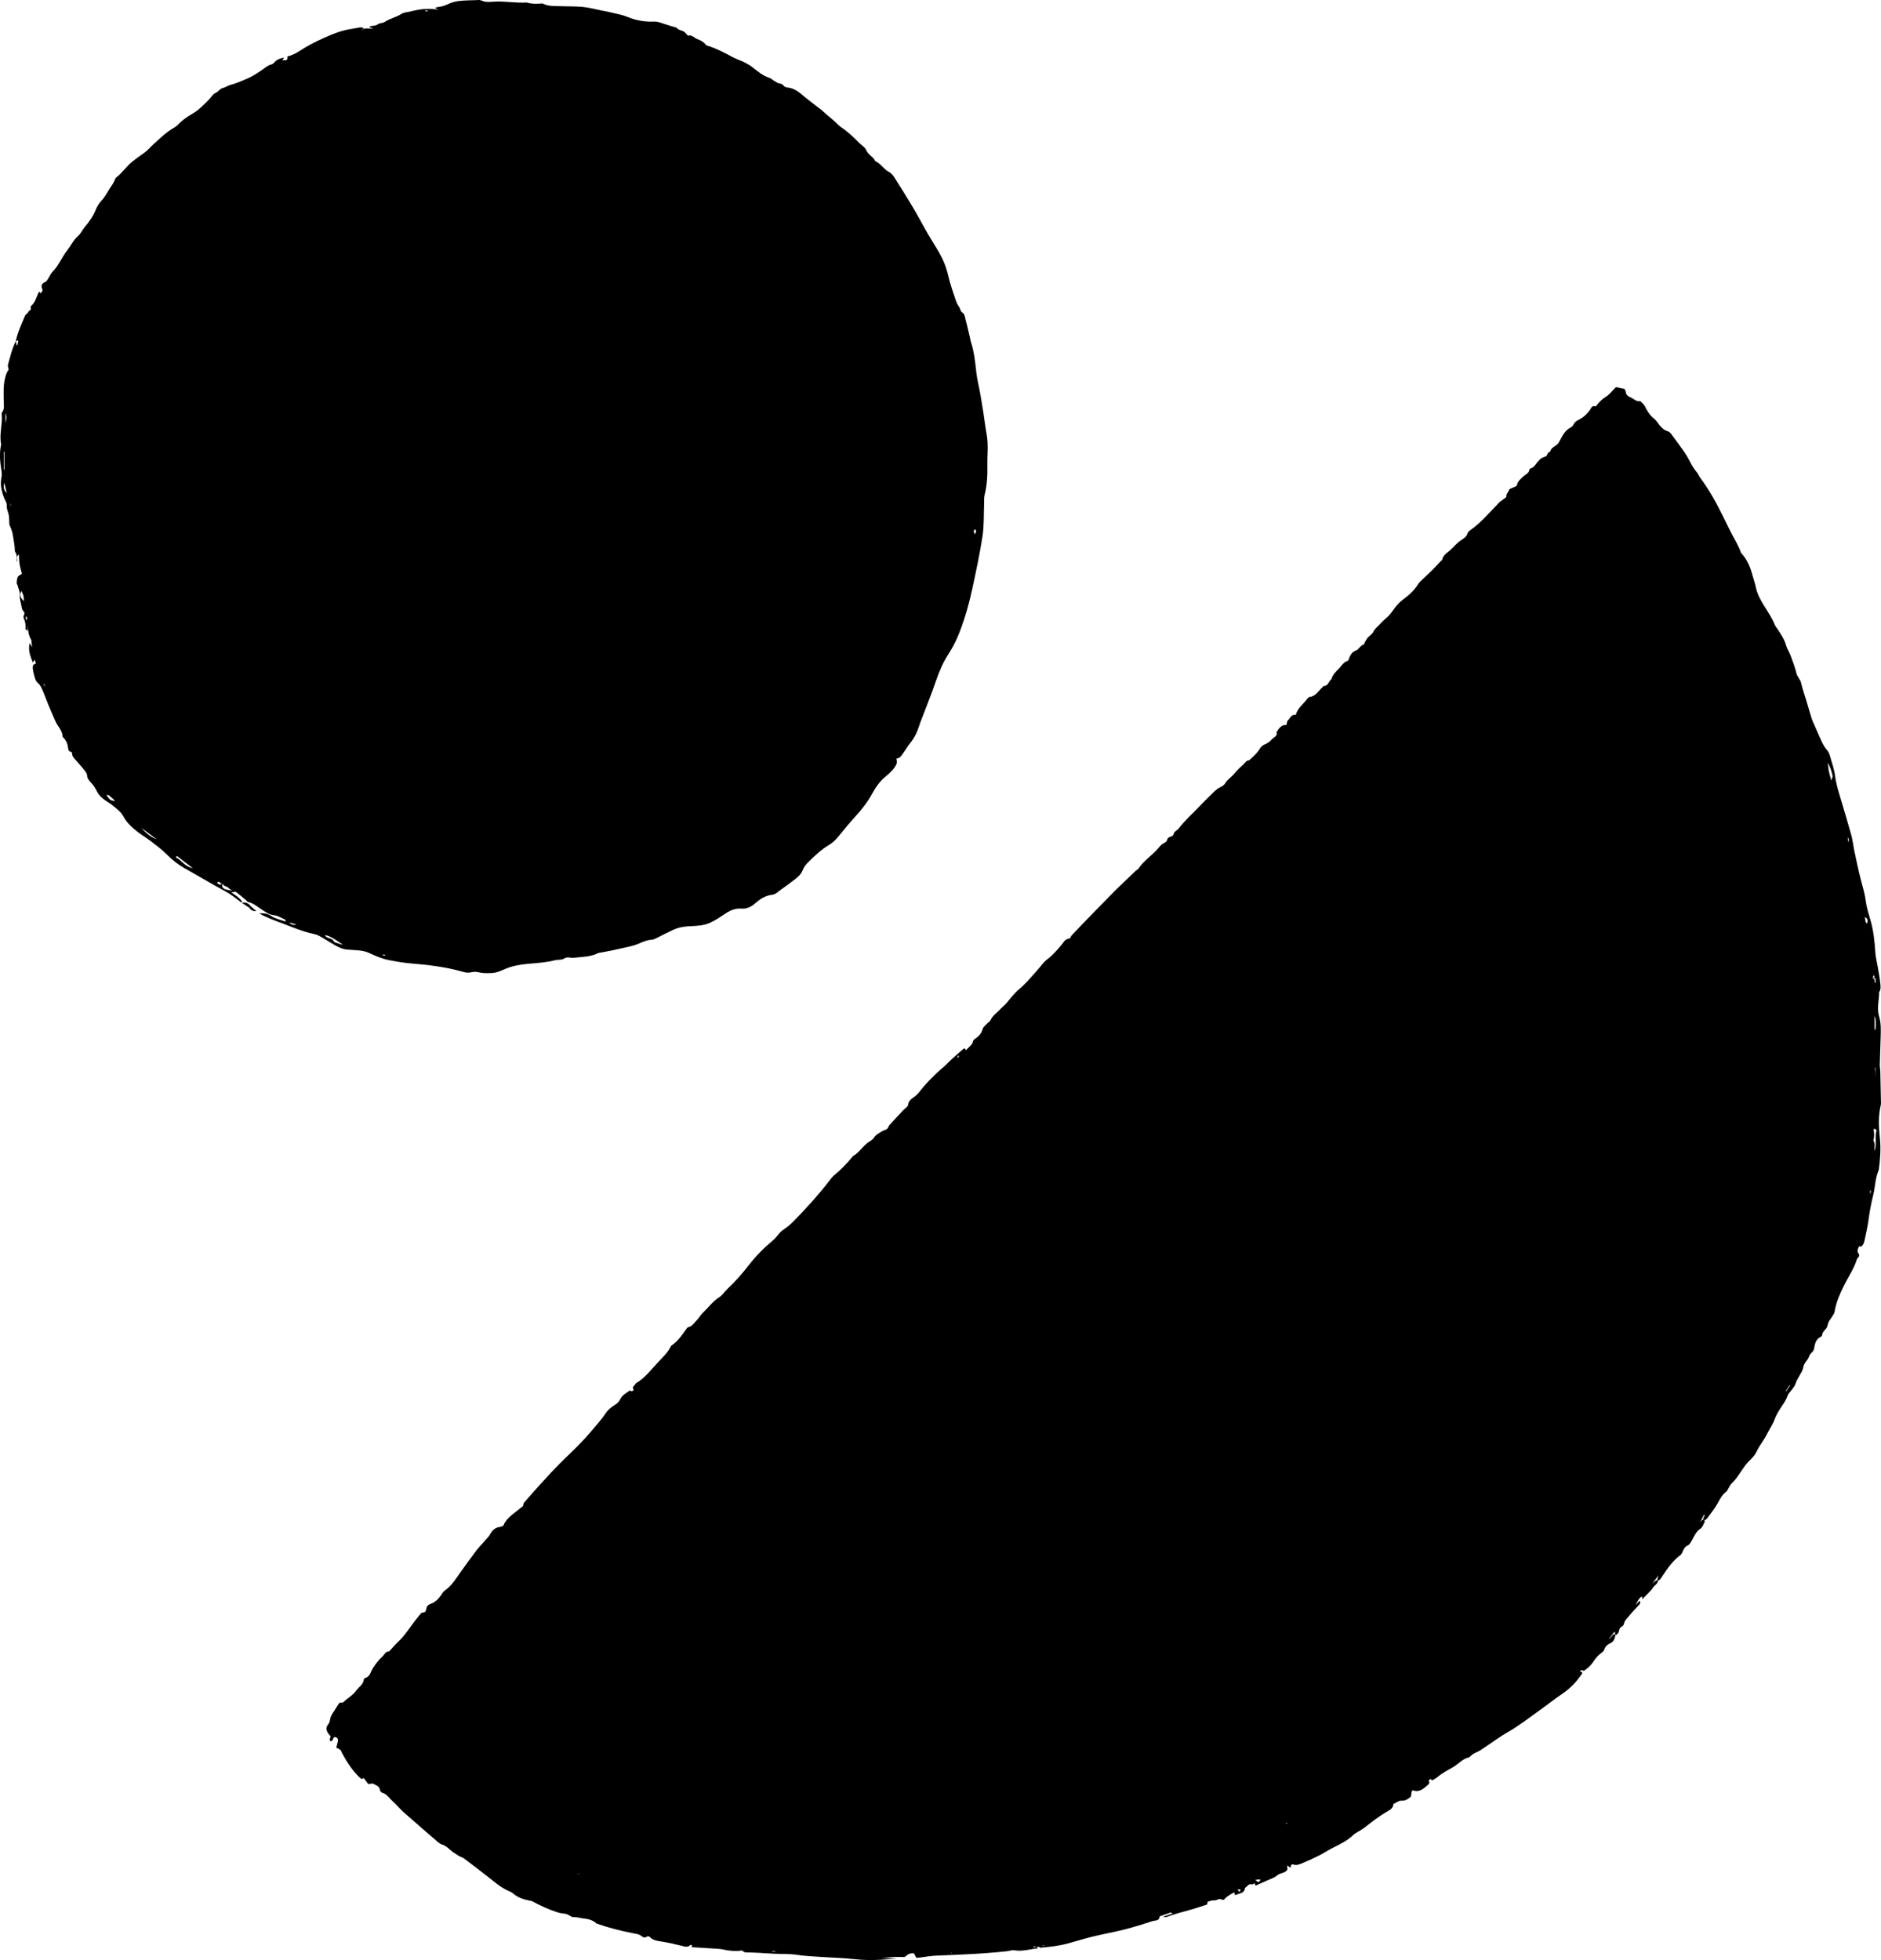
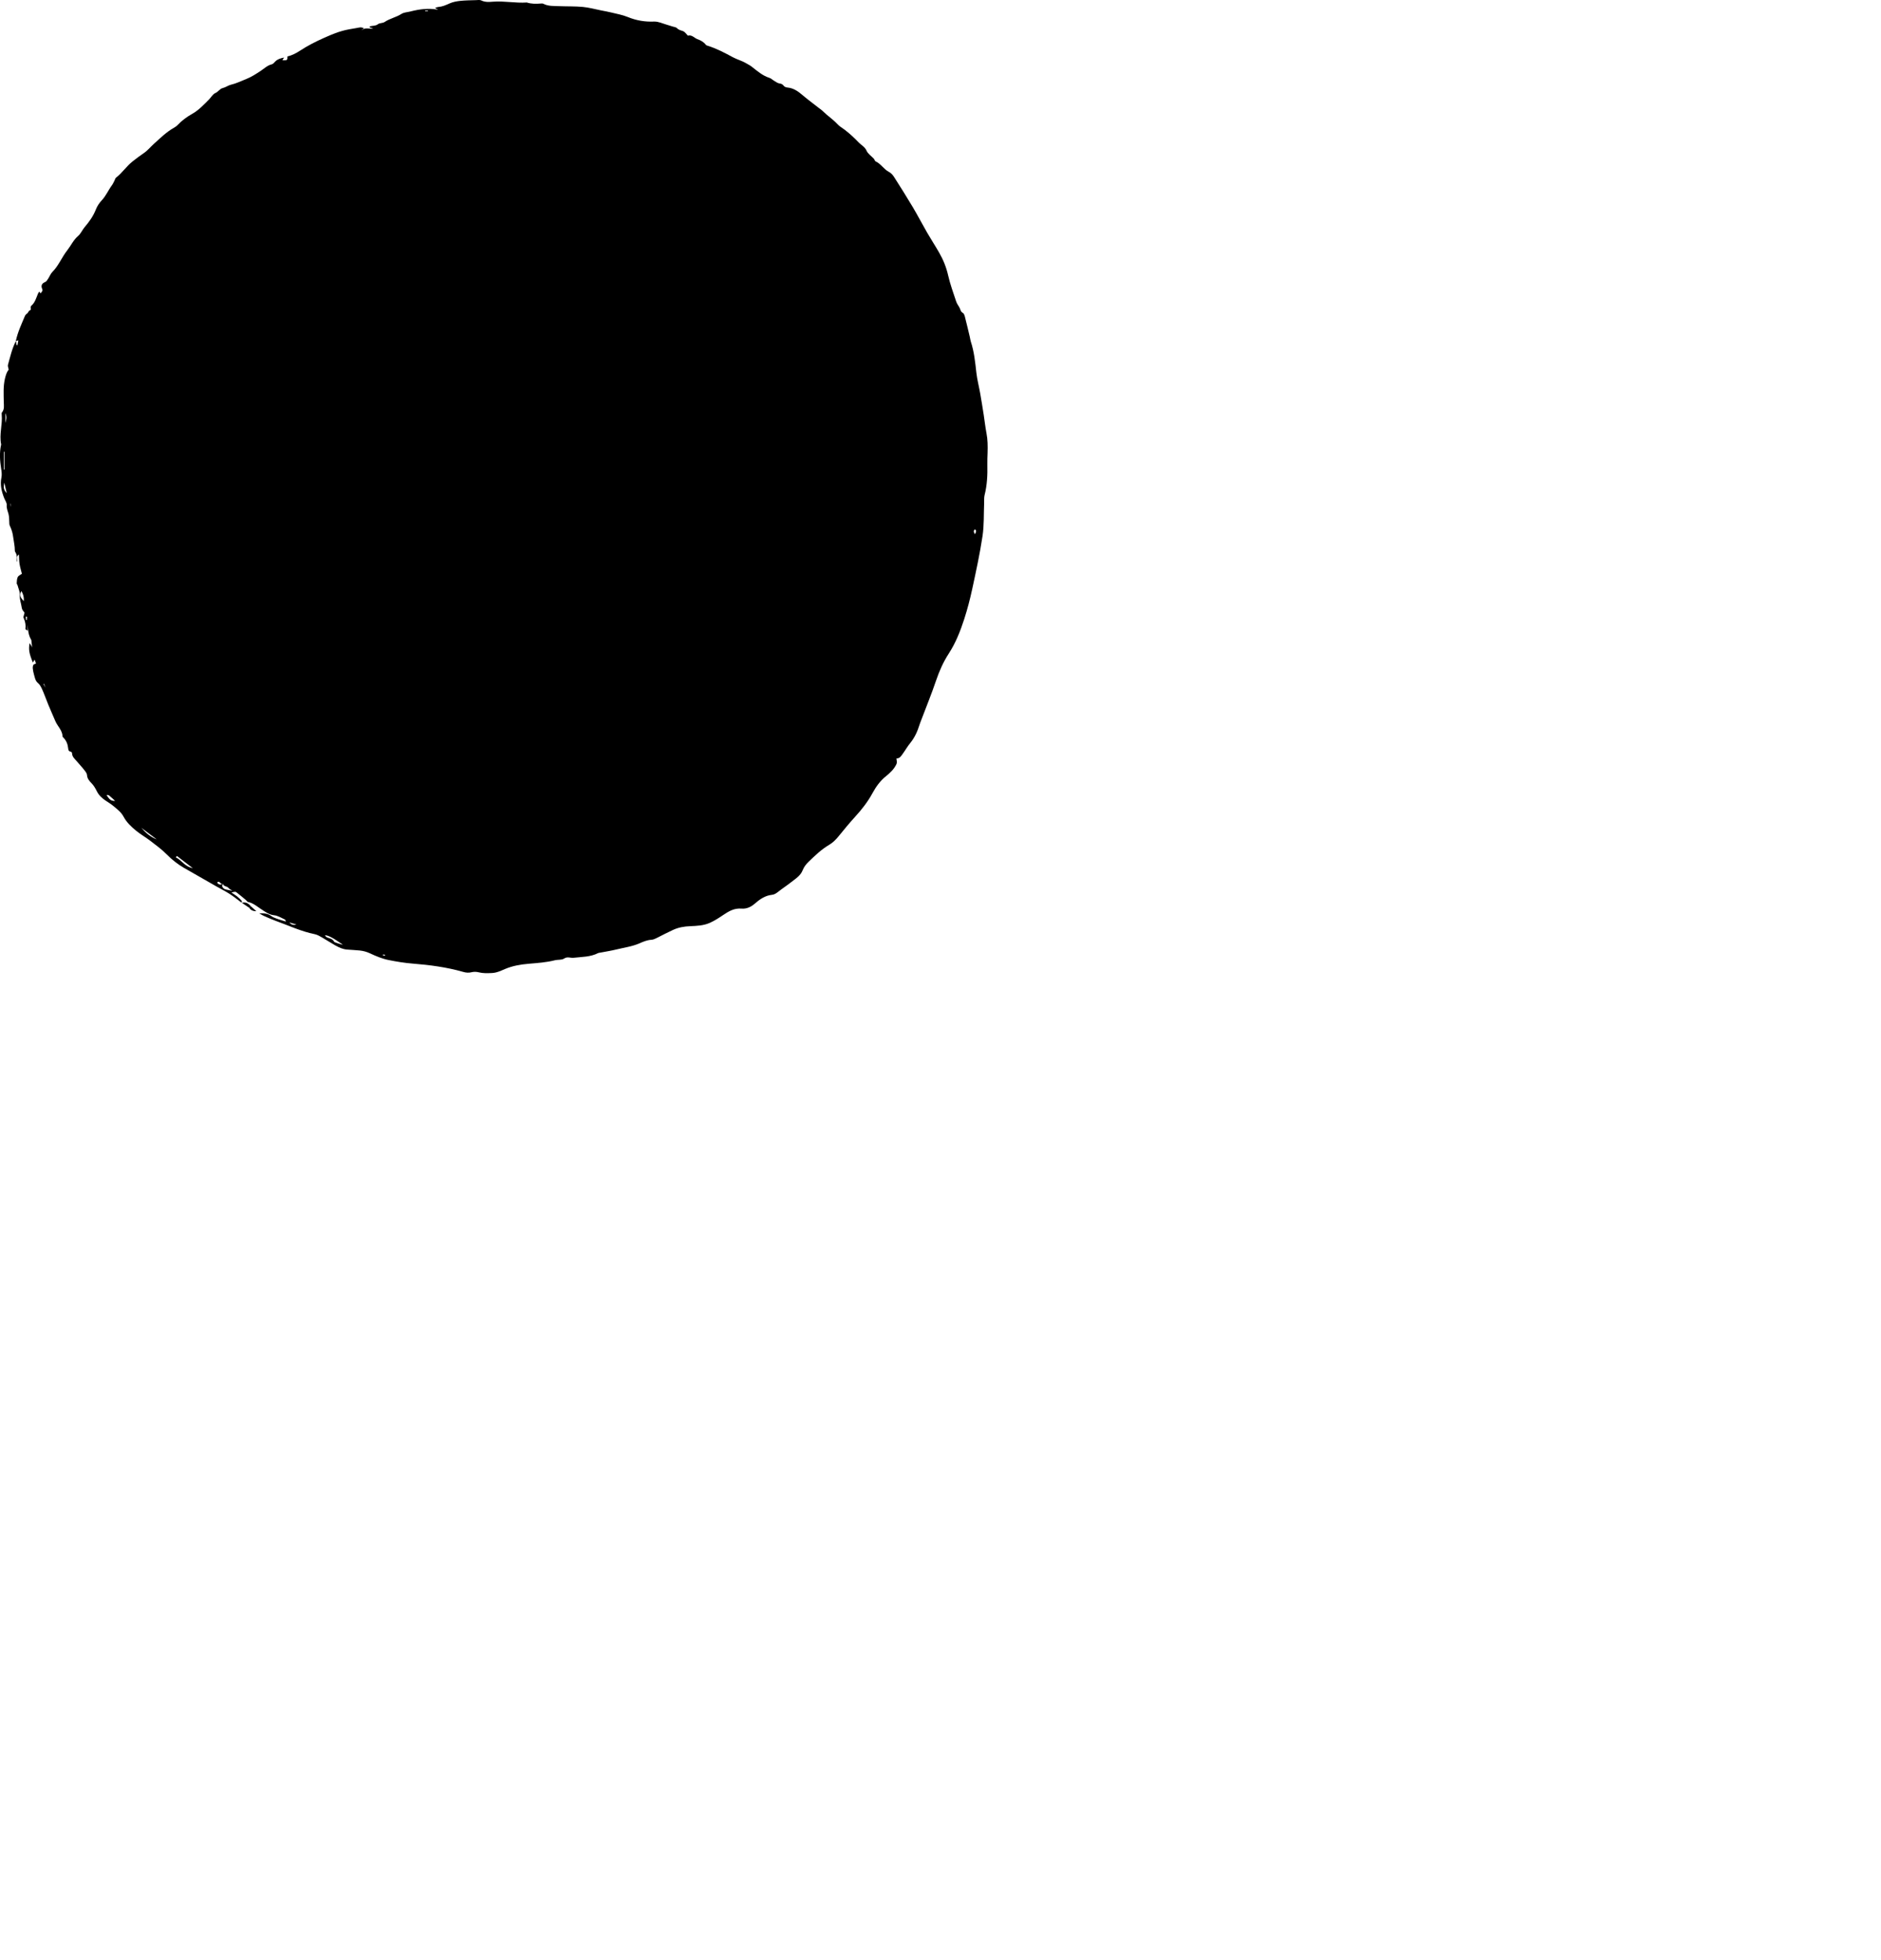
<svg xmlns="http://www.w3.org/2000/svg" id="Layer_2" data-name="Layer 2" viewBox="0 0 1141.65 1189.61">
  <g id="SAFE_ZONE" data-name="SAFE ZONE">
    <g>
-       <path d="m980.47,991.76c-.08,2.33-1.03,4.58-2.71,5.36-2,.92-3.53,2.02-4.14,4.27-.18.66-.93,1.24-1.54,1.7-1.94,1.45-3.51,3.17-4.85,5.22-1.55,2.37-3.61,4.33-5.98,5.82q-1.53-1-2.36.3c.43.14.87.28,1.3.42.04.29.21.66.09.85-3.26,4.95-7.32,9.15-12.22,12.45-4.98,3.36-9.67,7.11-14.55,10.59-6.09,4.35-12.01,8.94-18.55,12.67-4.69,2.67-9.04,5.95-13.55,8.95-1.33.88-2.61,1.86-4.03,2.56-1.72.84-3.51,1.51-4.86,2.96-.32.34-.75.7-1.18.8-3.85.9-6.27,4.08-9.52,5.94-3.16,1.81-6.43,3.44-9.22,5.85-1.01.87-2.28,1.44-3.46,2.16-.18-.2-.47-.52-.89-.99-.42.42-.84.83-1.26,1.24.95.91.54,1.7-.27,2.39-1.91,1.62-3.71,3.44-6.37,3.77-.37.05-.78.12-1.12.02-2.24-.66-2.26-.66-2.61,1.4-.1.62-.17,1.25-.27,1.96-1.67,1.39-3.25,2.65-5.86,2.49-1.53-.09-3.15,1.28-4.78,2.02-.02,2.55-2.22,3.67-3.96,4.67-4.86,2.78-9.2,6.22-13.58,9.66-1.24.98-2.69,1.69-4.03,2.55-.94.6-1.96,1.12-2.75,1.88-3.49,3.37-7.73,5.5-12.02,7.61-2.97,1.45-5.73,3.34-8.68,4.83-3.41,1.72-6.89,3.33-10.42,4.77-1.69.69-3.4,1.51-5.48.7-1.18-.46-1.35.95-1.52,2.04-.59-.41-1.11-.78-2.04-1.44.06,1.1.09,1.82.13,2.52-1.33,2.32-4.2,1.84-6.07,3.44-1.87,1.6-4.47,2.36-6.77,3.43-2.12.99-4.27,1.91-6.43,2.86-.64-1.23-1.53-2.26-.31-3.44.64.46,1.27.89,1.97,1.38.48-.45.91-.85,1.41-1.32-.49-.18-.78-.38-1.06-.36-.77.07-1.53.23-2.29.36.08,1.64-.97,2.86-2.31,2.61-2.11-.39-2.5,1.59-3.86,2.09-.18,3.31-3.12,3.24-5.2,4.21-.27.12-.63.05-1.12.08-.05-.52-.09-1.04-.14-1.56q-4.68,2.34-6.44,4.66c-1.1-.15-2.67-.87-3.44-.37-1.21.79-2.31.54-3.49.69-.93.11-1.85.45-2.74.79-.77.29.32,1.42-.78,1.75-2.89.87-5.72,1.97-8.64,2.77-5.3,1.45-10.61,2.87-15.78,4.73-.38.14-.87-.05-1.97-.15,2.25-.77,3.89-1.33,5.82-1.99-.66-.32-.99-.63-1.21-.57-2.24.73-4.47,1.52-6.69,2.29-.12,2.96-2.76,2.39-4.39,2.93-5.55,1.82-11.15,3.57-16.81,5.01-6.49,1.64-13.09,2.81-19.59,4.39-4.96,1.2-9.82,2.78-14.76,4.1-5.69,1.52-11.5,2.21-17.19,2.63-.67-1.02-.32-1.61.34-1.63.91-.03,1.84.28,2.8.03-.61,0-1.42-.25-1.79.05-1.37,1.09-2.7,1.37-4.42.8-.71-.24-1.69.33-2.55.5-.09.02-.34-.28-.32-.31.14-.23.4-.63.5-.6.72.23,1.39.64,2.12.83.64.17,1.53-.7,2.03.69-4.73.48-9.26,2.02-14.11,1.19-1.48-.25-3.11.43-4.68.59-8.39.89-16.79,1.51-25.23,1.87-5.58.24-11.15.6-16.74.75-3.8.1-7.59.82-11.38,1.28-1.64.2-1.59.21-2.43-1.79-.19-.45-.92-1.06-1.28-.99-1.19.24-2.73.42-3.41,1.24-1.31,1.56-2.66,1.11-4.27,1.09-3.73-.03-7.47.32-11.21.64l9.36.36c-8.5.73-16.96,1.33-25.49.37-7.29-.82-14.66-.96-21.98-1.47-4.27-.29-8.58-.46-12.8-1.13-5.09-.8-10.2-.46-15.29-.77-5.42-.34-10.85-.69-16.27-.78-1.3-.02-1.8-1.43-3.21-1.06-1.32.34-2.79.2-4.19.16-1.27-.04-2.55-.19-3.81-.37-1.26-.19-2.49-.52-3.75-.71-.94-.15-1.9-.19-2.86-.25-4.74-.29-9.48-.56-14.22-.88-.73-.05-1.22-.43-.33-1.1-.42-.1-1.08-.42-1.23-.25-1.68,1.75-3.6.86-5.37.43-4.28-1.03-8.55-2.03-12.91-2.68-2.22-.33-4.63-.71-6.31-2.67-.29-.34-1.39-.49-1.7-.23-1.36,1.16-2.69.28-3.5-.37-1.43-1.15-3-1.25-4.63-1.56-7.65-1.47-15.19-3.38-22.55-5.99-2.54-2.48-5.76-2.8-9.08-3.23-1.55-.2-3.07-.75-4.68-.62-.31.02-.67.04-.95-.09-1.43-.66-2.79-1.79-4.26-1.95-1.59-.18-3.08-.38-4.63-.87-5.3-1.69-10.3-3.99-15.17-6.63-.67-.36-1.52-.4-2.29-.57-3.45-.76-6.74-1.8-9.47-4.23-.81-.72-1.87-1.18-2.88-1.62-4.46-1.92-8.07-5.07-11.83-8.04-4.98-3.94-10.04-7.79-15.13-11.6-1-.75-2.33-1.04-3.4-1.72-1.87-1.2-3.81-2.37-5.43-3.87-1.44-1.33-2.89-2.41-4.78-2.99-.88-.27-1.68-.91-2.4-1.53-6.88-5.95-13.78-11.88-20.58-17.92-2.49-2.22-4.63-4.83-7.1-7.07-1.85-1.68-3.15-4.04-5.85-4.75-.62-.17-1.43-1.05-1.5-1.68-.27-2.42-2.37-2.88-3.92-3.76-.76-.43-2.06.07-3.14.14-.95-1.25-1.86-2.45-2.75-3.62-.54.18-.97.32-1.52.5-4.92-4.34-8.46-9.78-11.58-15.53-.38-.7-.59-1.56-1.13-2.08-.62-.6-1.53-.9-2.5-1.42.29-1.1.76-2.51,1.02-3.96.22-1.25-.38-2.13-1.61-2.48-1.73-.01-1,2.79-2.9,2.53-.92-.98.03-1.83.11-3-.27-.3-.71-.71-1.07-1.19-1.55-2.04-2.23-3.95-.21-6.31.94-1.1.82-3.04,1.43-4.49.54-1.29,1.44-2.43,2.18-3.63.75-1.22,1.49-2.44,2.27-3.64.51-.79,1.05-1.48,2.22-1.11.32.1.9-.29,1.23-.6,2.4-2.28,5.43-3.86,7.37-6.64,1.59-2.29,4.47-3.7,4.74-6.91.02-.26.32-.65.56-.71,3.35-.86,3.58-4.12,5.12-6.42,1.57-2.35,3.31-4.72,5.43-6.55,1.31-1.12,1.9-3.41,4.22-3.25,1.28-1.42,2.53-2.86,3.84-4.25,1.43-1.5,3-2.87,4.36-4.41,1.27-1.43,2.37-3.01,3.52-4.55,1.15-1.54,2.22-3.12,3.39-4.65,1.16-1.52,2.38-3.01,3.6-4.49.49-.59.87-1.28,1.85-1.28,1.41,0,1.89-1.05,2.04-2.23.21-1.61,1.03-2.48,2.58-3.02,2.79-.97,4.79-3.01,6.45-5.41.62-.9,1.17-1.98,2.03-2.57,4.33-2.99,6.94-7.41,9.9-11.55,3.14-4.39,6.29-8.78,9.56-13.08,1.54-2.02,3.44-3.77,5.03-5.76,1.07-1.33,2.39-2.38,3.23-4.03,1.14-2.23,3.09-3.98,5.89-4.29.61-.07,1.2-.41,2.01-.7,1.9-4.91,6.55-7.41,10.37-10.69.81-.69,1.74-.86,1.81-2.25.04-.81.88-1.64,1.5-2.34,3.34-3.8,6.68-7.59,10.09-11.32,3.44-3.76,6.91-7.51,10.48-11.14,3.67-3.73,7.57-7.24,11.22-10.99,3.23-3.32,6.41-6.72,9.33-10.3,2.5-3.07,5.22-5.95,7.4-9.33,1.4-2.17,3.74-3.89,5.97-5.32,1.32-.84,2.2-1.9,2.78-3.09,1.2-2.42,3.36-3.6,5.4-5.02.67-.47,1.07-.1,1.65.14.25.1.81-.56,1.23-.88-1.68-1.91.82-2.59,1.15-3.91,5.71-3.18,9.4-8.5,13.79-13.07,2.82-2.94,5.82-5.76,7.61-9.54.07-.14.19-.27.32-.36,3.79-2.51,6.29-6.17,8.84-9.8.36-.52.81-1.24,1.32-1.34,2.41-.46,3.47-2.54,4.99-4,1.47-1.4,2.42-3.34,3.9-4.73,3.33-3.14,5.99-6.95,9.98-9.48,1.96-1.25,3.27-3.48,5.02-5.11,4.7-4.37,8.91-9.19,12.81-14.25,4.37-5.68,9.38-10.66,14.87-15.25,2.15-1.8,3.58-4.54,5.86-6.1,2.25-1.54,4.35-3.16,6.24-5.08,7.95-8.1,15.56-16.48,22.47-25.5.68-.89,1.38-1.8,2.23-2.5,4.3-3.53,8.12-7.51,11.62-11.82,4.06-2.27,6.26-6.64,10.24-9.01.95-.57,1.96-1.28,2.52-2.19,1.22-1.97,3.22-2.82,5.03-3.94.92-.57,2.12-.73,2.94-1.4.67-.54.85-1.66,1.46-2.33,2.77-3.08,5.61-6.11,8.45-9.13.53-.57,1.22-.99,1.77-1.55.41-.41.99-.91,1.02-1.4.15-2.4,1.94-3.74,3.54-4.84,2.32-1.59,3.75-3.77,5.47-5.84,2.52-3.05,5.38-5.83,8.21-8.61,2.11-2.07,4.51-3.81,6.6-5.96,3.07-3.16,6.49-5.97,9.78-8.91.2-.18.53-.22.8-.33.25.37.49.73.8,1.19,1.49-1.89,3.8-3.05,4.32-5.7.1-.52.8-.98,1.32-1.33,2.12-1.45,3.73-3.15,4.42-5.81.31-1.2,1.63-2.16,2.55-3.18.74-.82,1.89-1.41,2.31-2.35,1.31-2.9,4.01-4.46,6.01-6.68,1.15-1.29,2.6-2.32,3.69-3.65,2.5-3.04,4.86-6.11,7.96-8.68,3.55-2.93,6.5-6.6,9.63-10.01,1.71-1.86,3.24-3.89,4.9-5.8.63-.72,1.35-1.37,2.11-1.95,3.19-2.41,5.8-5.37,8.38-8.4,1.45-1.7,2.4-4.14,5.26-4.29.42-.02.69-1.29,1.19-1.83,2.06-2.23,4.16-4.42,6.27-6.59,6.45-6.64,12.86-13.31,19.39-19.87,4.38-4.4,8.94-8.64,13.43-12.93.46-.44,1.16-.68,1.49-1.18,3.27-5.02,8.55-8.08,12.25-12.68.79-.99,1.73-1.98,2.81-2.58,1.17-.65,2.23-1.18,2.51-2.61.06-.29.25-.6.47-.79,1.08-.92,2.98-.52,3.43-2.7.24-1.15,2.09-1.89,2.95-3.01,3.69-4.79,8.19-8.81,12.34-13.16,2.43-2.54,4.95-5,7.45-7.47,1.69-1.67,3.25-3.45,5.53-4.45,1.13-.49,2.33-1.35,2.94-2.38,1.46-2.48,3.98-3.86,5.71-6.07,1.65-2.11,3.76-3.88,5.72-5.75.89-.85,1.54-2.12,3.05-2.09,2.33-2.15,4.77-4.18,6.46-6.95.73-1.2,1.62-2.16,3.12-2.73,1.56-.59,3.06-1.75,4.17-3.03,1.13-1.31,3.67-1.84,2.91-4.42,1.5-2.27,2.96-4.6,6.04-4.32.3-1.14.25-2.36.82-2.81,1.45-1.17,1.98-3.73,4.57-3.31.1.02.31-.17.35-.3,1.07-3.79,4.27-6.06,6.49-9.02.46-.62,1.09-1.47,1.72-1.54,3.74-.43,5.35-3.57,7.72-5.75.35-.32.68-.9,1.03-.91,2.77-.12,2.89-3.06,4.63-4.24.68-2.6,2.51-4.36,4.33-6.17.9-.89,1.59-2,2.48-2.91.65-.67,1.4-1.37,2.24-1.69.69-.26,1.04-.23,1.39-1.18.79-2.14,1.61-4.33,4.27-5.3,1.86-.68,2.7-3.11,4.85-3.73.28-.08.35-.8.57-1.2.46-.83.91-1.68,1.46-2.45,1.13-1.59,3.05-2.34,3.98-4.32.83-1.77,2.66-3.06,4.01-4.59,1.35-1.53,2.89-2.83,4.4-4.18,2.17-1.95,3.67-4.62,5.57-6.89,1-1.2,2.13-2.35,3.39-3.29,3.72-2.76,7.22-5.69,9.64-9.75.55-.93,1.44-1.68,2.23-2.45,2.04-1.97,4.15-3.87,6.16-5.87,1.79-1.78,3.47-3.66,5.21-5.49.33-.34.92-.61,1-.98.53-2.73,2.93-4.1,4.67-5.64,2.34-2.07,4.24-4.63,6.99-6.32,1.53-.94,3.18-2.09,3.78-4.15.24-.8,1.16-1.5,1.92-2.04,6.02-4.24,10.7-9.87,15.81-15.05.56-.57,1.03-1.24,1.65-1.74,1.33-1.07,2.72-2.05,4.09-3.07-.22-1.94,1.41-3.11,1.91-4.85,1.14-.5,2.29-1.03,3.46-1.49.62-.24.99-.46,1.16-1.23.45-2.15,2.26-3.4,3.69-4.84,1.36-1.37,3.55-1.96,3.81-4.32.03-.24.4-.57.67-.65,2.46-.71,3.31-3.1,4.95-4.66.57-.55,1.08-1.21,1.75-1.61,1.06-.64,2.8-.83,3.21-1.7.5-1.06.76-1.96,2-2.21.47-2.46,2.86-3.04,4.37-4.49.42-.4.78-.9,1.06-1.41,1.84-3.27,3.23-6.87,6.93-8.71.8-.4,1.52-1.26,1.95-2.08.87-1.69,2.37-2.3,3.93-3.15,2.28-1.25,4.19-3.15,5.77-5.29.88-1.19,1.24-3.11,3.48-2.36.16.05.54-.33.73-.58,1.54-2.07,3.25-3.81,5.53-5.22,2.24-1.39,3.93-3.68,5.86-5.57.11-.11.29-.14.55-.27,1.55.33,3.21.68,4.95,1.05.23.52.64,1.07.73,1.68.25,1.77,1.13,2.74,2.86,3.39,2.01.76,3.51,2.84,6.03,2.36.95,1.03,2.21,1.92,2.79,3.13,1.38,2.89,3.01,5.47,5.57,7.49,1.21.96,2.09,2.36,3.02,3.63,1.2,1.63,3.17,3.4,4.96,3.9,1.19.33,1.9,1.04,2.57,1.97,2.49,3.46,5.07,6.85,7.51,10.34,1.26,1.8,2.4,3.71,3.41,5.67,1.3,2.53,2.69,4.98,4.56,7.16.81.95,1.21,2.24,1.97,3.24,5.52,7.35,9.89,15.36,13.93,23.6,1.61,3.27,3.22,6.55,4.87,9.81,2,3.95,4.46,7.67,5.87,11.93.14.42.59.74.9,1.11,3.17,3.73,4.96,8.13,6.17,12.82.6,2.32,1.48,4.57,1.95,6.91.86,4.33,2.95,8.06,5.23,11.73,2.28,3.65,4.68,7.22,6.3,11.24.47,1.16,1.4,2.13,2.08,3.21,1.86,2.96,3.87,5.8,4.8,9.29.57,2.13,1.93,4.03,2.7,6.12,1.33,3.58,2.7,7.17,3.6,10.87.54,2.22,2.34,3.6,2.83,5.84.77,3.58,2.05,7.04,3.11,10.56,1.1,3.67,2.14,7.36,3.28,11.02.43,1.36,1.07,2.66,1.64,3.97.63,1.46,1.26,2.92,1.93,4.36,1.79,3.86,3.14,7.93,6.05,11.21.8.9,1.19,2.25,1.55,3.45,1.2,3.97,2.53,7.89,3.07,12.04.72,5.55,2.56,10.85,4.14,16.2,1.95,6.58,3.91,13.16,5.73,19.77.68,2.45.98,5,1.46,7.51.03.16,0,.32.04.48,1.26,5.76,2.43,11.54,3.83,17.27,1.17,4.8,2.76,9.46,3.38,14.42.5,3.93,1.73,7.79,2.85,11.62,1.91,6.49,2.56,13.14,3,19.85.18,2.84.95,5.65,1.42,8.48.55,3.3,1.21,6.59,1.55,9.91.19,1.84.54,3.84-.7,5.56.06,4.92-1.51,9.85,0,14.76,1.24,4.06,1.07,8.22.95,12.37-.15,5.58-.4,11.16-.54,16.74-.03,1.43.29,2.86.32,4.3.16,6.39.29,12.78.41,19.16,0,.48-.06.96-.17,1.43-1.56,6.63-1.19,13.31-.49,19.99.66,6.24.2,12.44-.63,18.63-.04.32-.08.65-.21.93-2.07,4.75-1.97,9.97-3.22,14.9-1.26,4.95-2.17,9.95-2.84,15.01-.54,4.06-1.52,8.07-2.34,12.09-.32,1.58-.79,3.12-2.16,4.13-.19.14-.74-.21-1.09-.32-.28.59-.78,1.27-.92,2.01-.14.7-.17,1.71.22,2.17.96,1.12.78,1.97-.12,2.91-.22.22-.5.45-.58.73-1.78,5.84-5.29,10.84-7.96,16.24-2.45,4.96-4.7,10.03-5.61,15.57-.08.47-.19.97-.43,1.37-.91,1.49-1.87,2.95-2.85,4.39-.99,1.46-.82,3.35-2,4.78-.95,1.16-2.26,2.19-2.3,3.95,0,.35-.53.81-.93,1-2.61,1.28-3.42,3.71-3.82,6.24-.21,1.35-.53,2.38-1.59,3.29-.7.6-1.34,1.45-1.62,2.32-.76,2.41-3.13,3.92-3.48,6.5-.24,1.78-1.21,3.2-2.06,4.72-.99,1.77-2.13,3.47-2.73,5.49-.38,1.3-1.45,2.42-2.26,3.58-.82,1.17-2.04,2.19-2.47,3.48-.97,2.94-2.82,5.31-4.45,7.84-1.26,1.96-2.45,3.91-3.28,6.18-1.18,3.23-3.19,6.16-4.75,9.26-1.91,3.79-4.66,7.04-6.48,10.92-1.05,2.24-3.01,4.11-4.81,5.91-1.59,1.58-2.75,3.4-4.01,5.21-1.9,2.72-3.6,5.6-6.11,7.88-.8.73-1.26,1.83-1.87,2.77-.51.81-.83,1.87-1.54,2.4-2.64,1.95-3.93,4.76-5.47,7.5-1.54,2.73-3.57,5.18-5.4,7.74-.68.95-1.34,1.95-2.67,2.09-.18-.29-.55-.65-.48-.87.26-.78.67-1.51,1.03-2.26-.16-.08-.32-.16-.48-.24-.72,1.37-1.45,2.73-2.41,4.56.97-.94,1.29-2.11,2.46-1.24.17.25.55.61.48.74-.82,1.51-1.35,3.53-2.64,4.35-2.91,1.85-3.85,4.82-5.41,7.48-.61,1.05-1.36,2.35-2.36,2.76-1.54.63-2.15,1.67-2.74,3.01-.43.99-.87,2.16-1.68,2.77-4.42,3.36-7.62,7.73-10.62,12.29-.6.92-1.21,1.85-1.91,2.7-.24.29-.76.34-1.16.5-.81-.87.2-1.58.22-2.97-1.24,1.68-2.21,2.98-3.63,4.91,1.52-1.17,2.1-2.42,3.55-2.04-.11,2.15-2.21,2.92-3.16,4.49-.48.8-1.13,1.52-1.78,2.2-1.5,1.57-3.06,3.1-4.75,4.81v-1.73c-1.25.46-1.52.73-4.14,5.25,1.28-1.27,1.93-1.91,2.63-2.6.69,1.06.3,1.74-.25,2.34-1.97,2.19-4.1,4.26-5.93,6.56-1.25,1.58-2.98,2.89-3.37,5.11-.1.56-.61,1.26-1.11,1.48-1.56.71-1.67,2.09-2.06,3.46-.2.68-.93,1.22-1.46,1.79-.04.04-.44-.28-.68-.42-.08-.46-.15-.94-.27-1.72-1.35,1.7-2.57,3.24-3.78,4.78,1.11-.72,1.8-1.79,2.64-2.7.32-.34,1.02-.33,1.55-.47Zm156.18-397.89q1.55-.62.82-2c-.18.21-.44.39-.52.63-.14.45-.18.93-.26,1.39,1.94.06.34,2.21,1.81,2.77-.09-1.06-.17-2.03-.26-3.07-.71.12-1.15.19-1.58.27Zm1.32,104.91c-.03-.14-.13-.3-.09-.42,1.28-3.93-.02-8.09,1.01-12.07.12-.45-.73-1.38-1.74-1,.35,2.35.58,4.66-.14,6.95,1.57,2.05.2,4.61.95,6.55Zm-28.62-235.95c.19,1.68.29,3.39.6,5.05.32,1.7.86,3.36,1.51,5.86.44-1.49.93-2.26.8-2.89-.59-2.83-1.57-5.54-2.92-8.02Zm28.41,162.12c.18,0,.35,0,.53.01.08-1.09.23-2.19.23-3.28,0-1.24-.03-2.51-.26-3.73-.14-.76-.67-1.45-1.02-2.17.17-.03.34-.07.52-.1v9.26Zm.75,33.65c-1.7-2.3-.12-3.83-.25-5.41-.15-1.77-.03-3.55-.03-5.33-.1,0-.21.01-.31.02.18,3.34.37,6.67.59,10.73Zm-54.67,185.75c.08.05.17.11.25.16.77-1.17,1.54-2.35,2.31-3.52-.11-.07-.22-.14-.33-.21-.74,1.19-1.49,2.38-2.23,3.57Zm37.22-338.84c.29,2.09.53,3.87.75,5.5,1.27-1.83-1.44-3.16-.75-5.5Zm10.76,51.1c.25,1.44.35,2.33.57,3.2.06.23.46.38.72.54.02.01.2-.15.22-.25.18-1.2.63-2.49-1.51-3.49Zm-551.35,85.91c.03-.1.03-.22.09-.29.43-.54,1.95-.28,1.2-1.67-.39.58-.78,1.17-1.16,1.75-.05.07-.09.14-.13.21Zm171.89,505.81c.24-.61.42-1.08.6-1.55h-1.92c.53.63.82.97,1.31,1.55Zm-283.59,35.87c0,.14,0,.28-.01.43.88-.07,1.75-.14,2.77-.22-1.01-.08-1.89-.14-2.76-.2Zm666.42-459.4c.21-1.11.31-1.4.3-1.69,0-.26-.13-.52-.2-.77-.1.27-.24.54-.27.82-.03.29.05.59.18,1.64Zm-783.62,412.78c-.06-.08-.11-.2-.19-.23-.22-.06-.45-.08-.67-.12.05.08.08.22.14.23.24.06.48.08.72.11Zm429.65-30.96c-.22-.06-.45-.13-.67-.16-.04,0-.1.16-.15.24.22.09.44.19.66.26.02,0,.11-.22.16-.35Zm-137.14,71.94c-.27.03-.53.07-.8.1.26,0,.52,0,.77-.01,0,0,.02-.05.03-.08Zm-66.94,6.83c.14.03.29.08.43.08.08,0,.15-.11.22-.18-.14-.01-.29-.04-.43-.03-.07,0-.14.08-.22.13Z" />
      <path d="m16.75,190.12c.29-.49.51-1.05.9-1.45.38-.39,1.19-.32,1.01-1.27-.1-.56-.09-1.44.25-1.73,2.34-1.96,3.04-4.79,4.13-7.41.17-.4.45-.75.78-1.28.37.49.63.83.86,1.14.29-.87,1.58-1.35.92-2.81-.83-1.83-.3-3.3,1.82-4.14.77-.3,1.32-1.3,1.84-2.07.88-1.32,1.42-2.93,2.51-4.02,3.84-3.86,5.77-9,9.06-13.17,2.25-2.86,3.73-6.26,6.6-8.72,1.63-1.39,2.5-3.63,3.93-5.31,2.8-3.27,5.24-6.69,6.83-10.75.8-2.04,2.11-4,3.62-5.6,2.56-2.72,3.95-6.16,6.12-9.1.66-.89,1.09-1.95,1.61-2.93.29-.55.41-1.31.86-1.65,3.78-2.86,6.32-6.95,10.08-9.89,2.21-1.73,4.38-3.41,6.72-4.97,2.36-1.57,4.21-3.9,6.35-5.82,3.79-3.4,7.41-7.01,11.89-9.55.82-.47,1.66-1,2.3-1.68,2.62-2.78,5.66-5.01,8.96-6.86,3.96-2.22,6.96-5.52,10.11-8.66,1.33-1.32,2.33-3.29,3.91-3.95,1.8-.75,2.61-2.61,4.57-3.06,1.67-.38,3.15-1.58,4.82-1.97,3.22-.75,6.17-2.22,9.2-3.41,3.22-1.26,6.21-3.22,9.12-5.15,2.11-1.4,3.9-3.24,6.53-3.84.81-.19,1.48-1.09,2.14-1.75,1.42-1.42,3.18-1.93,5.3-2.35-.46.75-.74,1.2-1.02,1.65,3.05.08,3.04.05,3.06-2.33,2.82-.65,5.31-1.96,7.73-3.55,4.62-3.03,9.54-5.51,14.59-7.76,9.9-4.41,12.69-4.77,19.7-5.95,1.37-.23,2.82-.8,4.39.2-1.28,1.2-2.73,1.31-5.29,1.25,1.13-.49,1.39-.67,1.68-.71.3-.05.63.01.95.05.61.08,1.43.47,1.79.22,1.88-1.35,3.94-.45,6.62-.62-1.21-.42-1.76-.6-2.3-.79.1-.23.17-.62.32-.65,1.53-.37,3.43-.24,4.54-1.11,1.39-1.09,3.02-.63,4.35-1.53,3.13-2.11,6.95-2.8,10.16-4.87,1.51-.97,3.62-1.01,5.46-1.48,5.42-1.39,10.87-2.17,16.77-1.05-.68-.39-1.09-.63-1.89-1.1.81-.25,1.32-.5,1.86-.55,2.85-.29,4.07-.89,7.03-2.19,1.97-.87,4.21-1.3,6.38-1.53,3.17-.34,6.37-.35,9.56-.45,1.11-.04,2.4-.26,3.31.19,2.31,1.13,4.7.93,7.05.75,6.87-.54,13.69.96,20.55.49,2.79.9,5.65.85,8.52.62.46-.04,1.01-.08,1.39.11,3.09,1.6,6.45,1.36,9.75,1.49,4.78.19,9.58.02,14.33.47,3.76.35,7.46,1.39,11.18,2.13,2.02.4,4.06.74,6.05,1.24,3.38.84,6.88,1.44,10.08,2.76,5.15,2.11,10.37,2.99,15.89,2.76,2.69-.11,5.17,1.18,7.73,1.89,1.21.33,2.41.73,3.6,1.12.9.29,2.05.37,2.61.98,1.08,1.15,2.43,1.34,3.76,1.84.8.3,1.4,1.16,2.07,1.79.32.3.68.97.88.91,2.41-.64,3.79,1.44,5.67,2.13,1.91.7,3.8,1.65,5.12,3.39.25.32.74.51,1.16.64,5.36,1.65,10.27,4.25,15.17,6.91,2.62,1.42,5.6,2.16,8.18,3.72,1.07.65,2.23,1.18,3.21,1.94,3.42,2.66,6.66,5.57,10.93,6.92,1.01.32,1.84,1.2,2.79,1.75,1.09.63,2.19,1.53,3.36,1.65,1.26.13,1.9.62,2.62,1.53.43.53,1.37.85,2.1.91,3.69.33,6.46,2.28,9.17,4.6,3.13,2.67,6.46,5.11,9.7,7.65.88.69,1.85,1.3,2.63,2.09,2.79,2.81,6.18,4.95,8.86,7.88,1.29,1.41,2.99,2.32,4.48,3.47,3.01,2.32,5.85,4.92,8.47,7.69,1.55,1.64,3.7,2.57,4.73,4.96.83,1.92,2.96,3.27,4.46,4.91.41.45.53,1.32,1,1.54,3.23,1.49,5.01,4.81,8.06,6.39,1.56.81,2.46,1.98,3.28,3.26,3.84,6.03,7.65,12.07,11.3,18.21,3.01,5.07,5.72,10.31,8.67,15.42,2.39,4.14,5.02,8.14,7.38,12.28,2.46,4.3,4.28,8.83,5.39,13.74,1.19,5.27,3.08,10.39,4.78,15.54.43,1.31,1.2,2.53,1.95,3.69.74,1.14.67,2.71,2.2,3.5.68.35,1.04,1.58,1.27,2.48,1.03,4.02,1.98,8.06,2.94,12.1.22.92.31,1.89.6,2.79,2.02,6.1,2.65,12.43,3.36,18.78.48,4.26,1.59,8.45,2.34,12.69.77,4.39,1.47,8.79,2.16,13.19.57,3.62.93,7.28,1.64,10.88.78,3.96.8,7.93.68,11.93-.07,2.4-.2,4.8-.14,7.19.15,6.25-.13,12.43-1.68,18.54-.38,1.51-.2,3.18-.27,4.77-.28,6.7.01,13.49-.98,20.09-1.61,10.73-3.93,21.37-6.22,31.99-1.34,6.22-2.95,12.42-4.91,18.47-2.36,7.26-5.12,14.33-9.37,20.87-3.27,5.03-5.75,10.62-7.71,16.41-2.71,8-5.91,15.82-8.9,23.72-.4,1.05-.83,2.08-1.16,3.15-1.24,4-2.93,7.72-5.61,11.01-1.7,2.09-3.04,4.48-4.64,6.66-.91,1.23-1.72,2.72-3.71,2.68.04,1.21.55,2.28-.07,3.56-1.44,3-3.79,5.21-6.23,7.16-3.59,2.87-6.14,6.45-8.27,10.37-2.84,5.23-6.47,9.88-10.45,14.23-3.53,3.86-6.83,7.88-10.12,11.94-1.59,1.95-3.47,3.87-5.62,5.12-4.75,2.77-8.62,6.54-12.52,10.28-1.46,1.4-2.86,3.15-3.57,5.01-1.33,3.52-4.31,5.25-6.96,7.35-2.58,2.05-5.37,3.84-7.96,5.89-1.16.92-2.33,1.72-3.79,1.87-4.14.42-7.47,2.76-10.36,5.29-2.5,2.19-5.15,3.31-8.12,3.07-4.33-.35-7.59,1.5-10.93,3.76-2.61,1.76-5.23,3.49-8.16,4.82-3.93,1.79-8.03,1.91-12.12,2.09-3.68.16-7.09.73-10.5,2.33-3.17,1.49-6.29,3.05-9.4,4.66-1.12.58-2.36,1.2-3.57,1.27-2.64.14-4.95,1.14-7.28,2.16-4.42,1.93-9.19,2.54-13.82,3.68-3.39.83-6.86,1.36-10.3,2.02-.31.06-.66.06-.93.2-4.7,2.42-9.87,2.28-14.92,2.86-1.9.22-3.74-.9-5.78.48-1.43.96-3.72.56-5.55,1.02-5.27,1.34-10.68,1.68-16.05,2.14-4.94.43-9.69,1.24-14.3,3.2-2.49,1.06-4.99,2.28-7.89,2.41-2.73.12-5.37.24-8.06-.45-1.34-.34-2.91-.39-4.24-.05-1.81.47-3.42.31-5.15-.19-10.01-2.86-20.31-4.21-30.63-5.03-4.95-.4-9.81-1.19-14.62-2.16-3.85-.77-7.61-2.32-11.18-4.01-2.09-.99-4.17-1.55-6.38-1.78-2.53-.26-5.08-.36-7.62-.56-2.61-.2-4.94-1.27-7.17-2.52-2.63-1.47-5.14-3.16-7.76-4.65-1.51-.85-3.07-1.84-4.72-2.17-8.34-1.68-15.99-5.33-23.92-8.17-2.39-.86-4.7-1.93-7.04-2.95-.69-.3-1.33-.74-2.74-1.55,3.2-.07,5.34.15,7.32,1.66,1.1.83,2.52,1.29,3.84,1.77,1.64.6,3.34,1.06,5.01,1.57.79-.69,1.48-.33,1.96.33,1.11,1.49,2.55,2.04,4.43,1.48-2.15-.63-4.29-1.27-6.44-1.9-.15-.38-.2-.98-.46-1.1-2.16-.97-4.31-2.4-6.57-2.62-3.25-.33-5.59-2.19-8.02-3.78-2.52-1.64-4.75-3.64-7.82-4.28-.51-.11-.88-.8-1.34-1.19-1.82-1.52-3.64-3.05-5.51-4.51-.88-.68-.94-.61-3.3-.07,1.36.92,2.51,1.61,3.55,2.44.98.79,1.89,1.69,2.72,2.64.2.23-.03.83-.07,1.26l.08-.1c-2.42-1.79-4.76-3.71-7.29-5.33-2.67-1.72-5.53-3.14-8.3-4.72-6.51-3.71-13.03-7.41-19.52-11.16-3.88-2.25-7.33-5-10.51-8.23-3-3.05-6.53-5.6-9.95-8.22-2.78-2.13-5.88-3.88-8.58-6.1-2.95-2.42-5.75-5.05-7.59-8.53-1.45-2.74-3.94-4.56-6.25-6.5-1.46-1.23-3.13-2.2-4.72-3.28-2.11-1.44-3.95-3.09-5.15-5.46-.91-1.79-1.84-3.53-3.34-5.06-1.21-1.24-2.59-2.76-2.7-4.91-.05-.98-.84-2-1.5-2.85-1.53-1.98-3.26-3.82-4.88-5.71-1.27-1.48-2.68-2.61-2.71-4.74,0-.33-.52-.91-.85-.94-1.36-.13-1.42-1.28-1.51-2.08-.26-2.46-1.12-4.59-2.84-6.37-.22-.22-.54-.49-.55-.75-.12-3.73-3.03-6.13-4.37-9.28-1.42-3.33-2.9-6.63-4.28-9.97-1.27-3.08-2.36-6.23-3.71-9.27-.63-1.43-1.44-2.96-2.6-3.93-1.66-1.4-1.83-3.27-2.37-5.05-.36-1.19-.6-2.44-.73-3.68-.08-.74,0-1.59.34-2.24.21-.42.99-.55,1.62-.85-.27-.71-.55-1.43-.9-2.37-.39.68-.69,1.2-1.02,1.78-2.27-5.52-2.65-7.72-2.03-11.71,1.82,1.99,2.17,4.42,1.94,6.28-.21-2.02-.48-4.75-.77-7.48-.03-.32-.03-.68-.18-.93-1.7-2.82-1.95-5.92-2.16-9.14v3.68c-.74-.57-1.35-.85-1.32-1.04.29-2.24-.06-4.37-.97-6.42-.13-.29-.28-.63-.23-.92.16-.99.89-2.47.5-2.86-.85-.85-1.4-1.73-1.55-2.83-.33-2.49-1.35-4.81-1.15-7.48.15-1.96-.84-4.01-1.36-6-.12-.45-.56-.88-.53-1.29.09-1.26.09-2.64.62-3.73.41-.83,1.57-1.28,2.53-2-.49-2.02-1.11-3.98-1.43-5.99-.29-1.81-.25-3.68-.37-5.68-2.2,1.21-.36,3.15-1.32,4.51,0-2.11.35-4.22-.92-6.07-.17-.25-.26-.6-.25-.91.02-2.71-.64-5.33-.98-7.98-.3-2.39-.89-4.55-1.9-6.68-.2-.43-.4-.9-.44-1.36-.17-2.04,0-4.15-.51-6.1-.48-1.82-1.27-3.42-1.09-5.47.12-1.34-.98-2.78-1.53-4.17-1.59-4.04-2.6-8.11-1.68-12.55.36-1.73.09-3.65-.19-5.44-.73-4.73-1.09-9.45-.06-14.18.03-.16.1-.32.07-.47-1.25-6.06.91-12.05.34-18.09-.04-.43-.08-1,.15-1.28,1.61-1.95,1.15-4.18,1.11-6.41-.07-4.75-.39-9.48.73-14.21.49-2.07,1.07-3.91,2.26-5.41-.18-1.04-.68-2.05-.45-2.87,1.39-4.95,2.49-10,4.9-14.61.06.77.1,1.56.21,2.33.02.15.35.26.61.44.2-1.02.39-2.01.58-3.01-.61.15-1.06.26-1.52.37,1.11-5.36,3.47-10.28,5.56-15.29.26-.64.98-1.09,1.48-1.62.21.36.45.71.63,1.08.05.1-.04.27-.07.4-.21-.08-.61-.15-.61-.23-.01-.39.08-.78.14-1.17Zm118.47,346.2c-1.38.92-1.84-2.33-3.47-.62,1,1.2,2.09,1.6,3.49.62-.14.58-.56,1.29-.37,1.72.29.65.91,1.37,1.55,1.6,1.23.45,2.57.57,4.67.99-1.22-.83-1.96-1.11-2.37-1.66-.93-1.23-3.08-.8-3.5-2.65Zm72.88,37.06c-6.02-4.21-8.82-5.71-10.91-5.73.36.42.59.86.94,1.06,1.59.88,3.69.87,4.65,2.85.2.42,4.45,1.71,5.31,1.83Zm-122.35-70.96c2.61,3.02,5.6,5.56,9.38,7.04-3.16-2.37-6.27-4.7-9.38-7.04Zm31.28,24.52c-3.71-2.85-6.69-5.13-9.66-7.42-.22.29-.44.58-.66.86,3.51,1.59,5.19,5.51,10.33,6.55ZM2.39,284.97c.13,0,.26,0,.39,0v-10.78c-.13,0-.26,0-.39,0v10.78Zm589.64,41.5c-1.89-1.85,1.87-3.7-.33-5.22-1.97,1.89,1.2,2.98.33,5.22ZM27.68,417.48c-.18-.43-.6-1.45-1.01-2.47-.1.05-.21.09-.31.14.55.96,1.1,1.92,1.33,2.33Zm-14.7-58.76c-1.46,2.52-.46,4.22,1.49,6.09.12-2.39-.35-4.22-1.49-6.09Zm-8.88-59.45c-.65-2.72-1.08-4.51-1.5-6.3-.43,2.08-.78,4.13,1.5,6.3Zm65.77,186.83c-1.35-1.24-1.99-1.91-2.72-2.47-.64-.5-1.12-1.46-2.54-.97,1.42,1.37,1.83,3.61,5.26,3.44ZM3.32,256.7c.32-1.63,1.07-3.35,0-5.97v5.97Zm3.05,50.58s.08,0,.12-.01v-1.53c-.07,0-.14,0-.22,0,.03.51.07,1.03.1,1.54Zm10.06,67.07c-.26-.03-.53-.06-.79-.09.05.67.11,1.35.16,2.02h.45c.06-.64.12-1.29.17-1.93Zm217.48,205.17c-.56-.08-.97-.15-1.38-.17-.12,0-.24.16-.36.24.36.15.71.36,1.08.43.14.03.34-.25.66-.5ZM259.72,6.75c0-.13,0-.26,0-.39h-1.67c0,.13,0,.26,0,.39h1.67Z" />
      <path d="m152.23,550.03c.99.89,1.99,1.78,3.35,3.01-2.19.02-3.42-.71-4.33-2.08.33-.31.66-.62.98-.93Z" />
-       <path d="m146.63,548.02q3.1-1.06,5.6,2.01c-.33.31-.66.62-.98.93-1.5-1.02-3-2.05-4.52-3.06-.02.02-.09.12-.09.12Z" />
+       <path d="m146.63,548.02q3.1-1.06,5.6,2.01c-.33.31-.66.62-.98.93-1.5-1.02-3-2.05-4.52-3.06-.02.02-.09.12-.09.12" />
    </g>
  </g>
</svg>